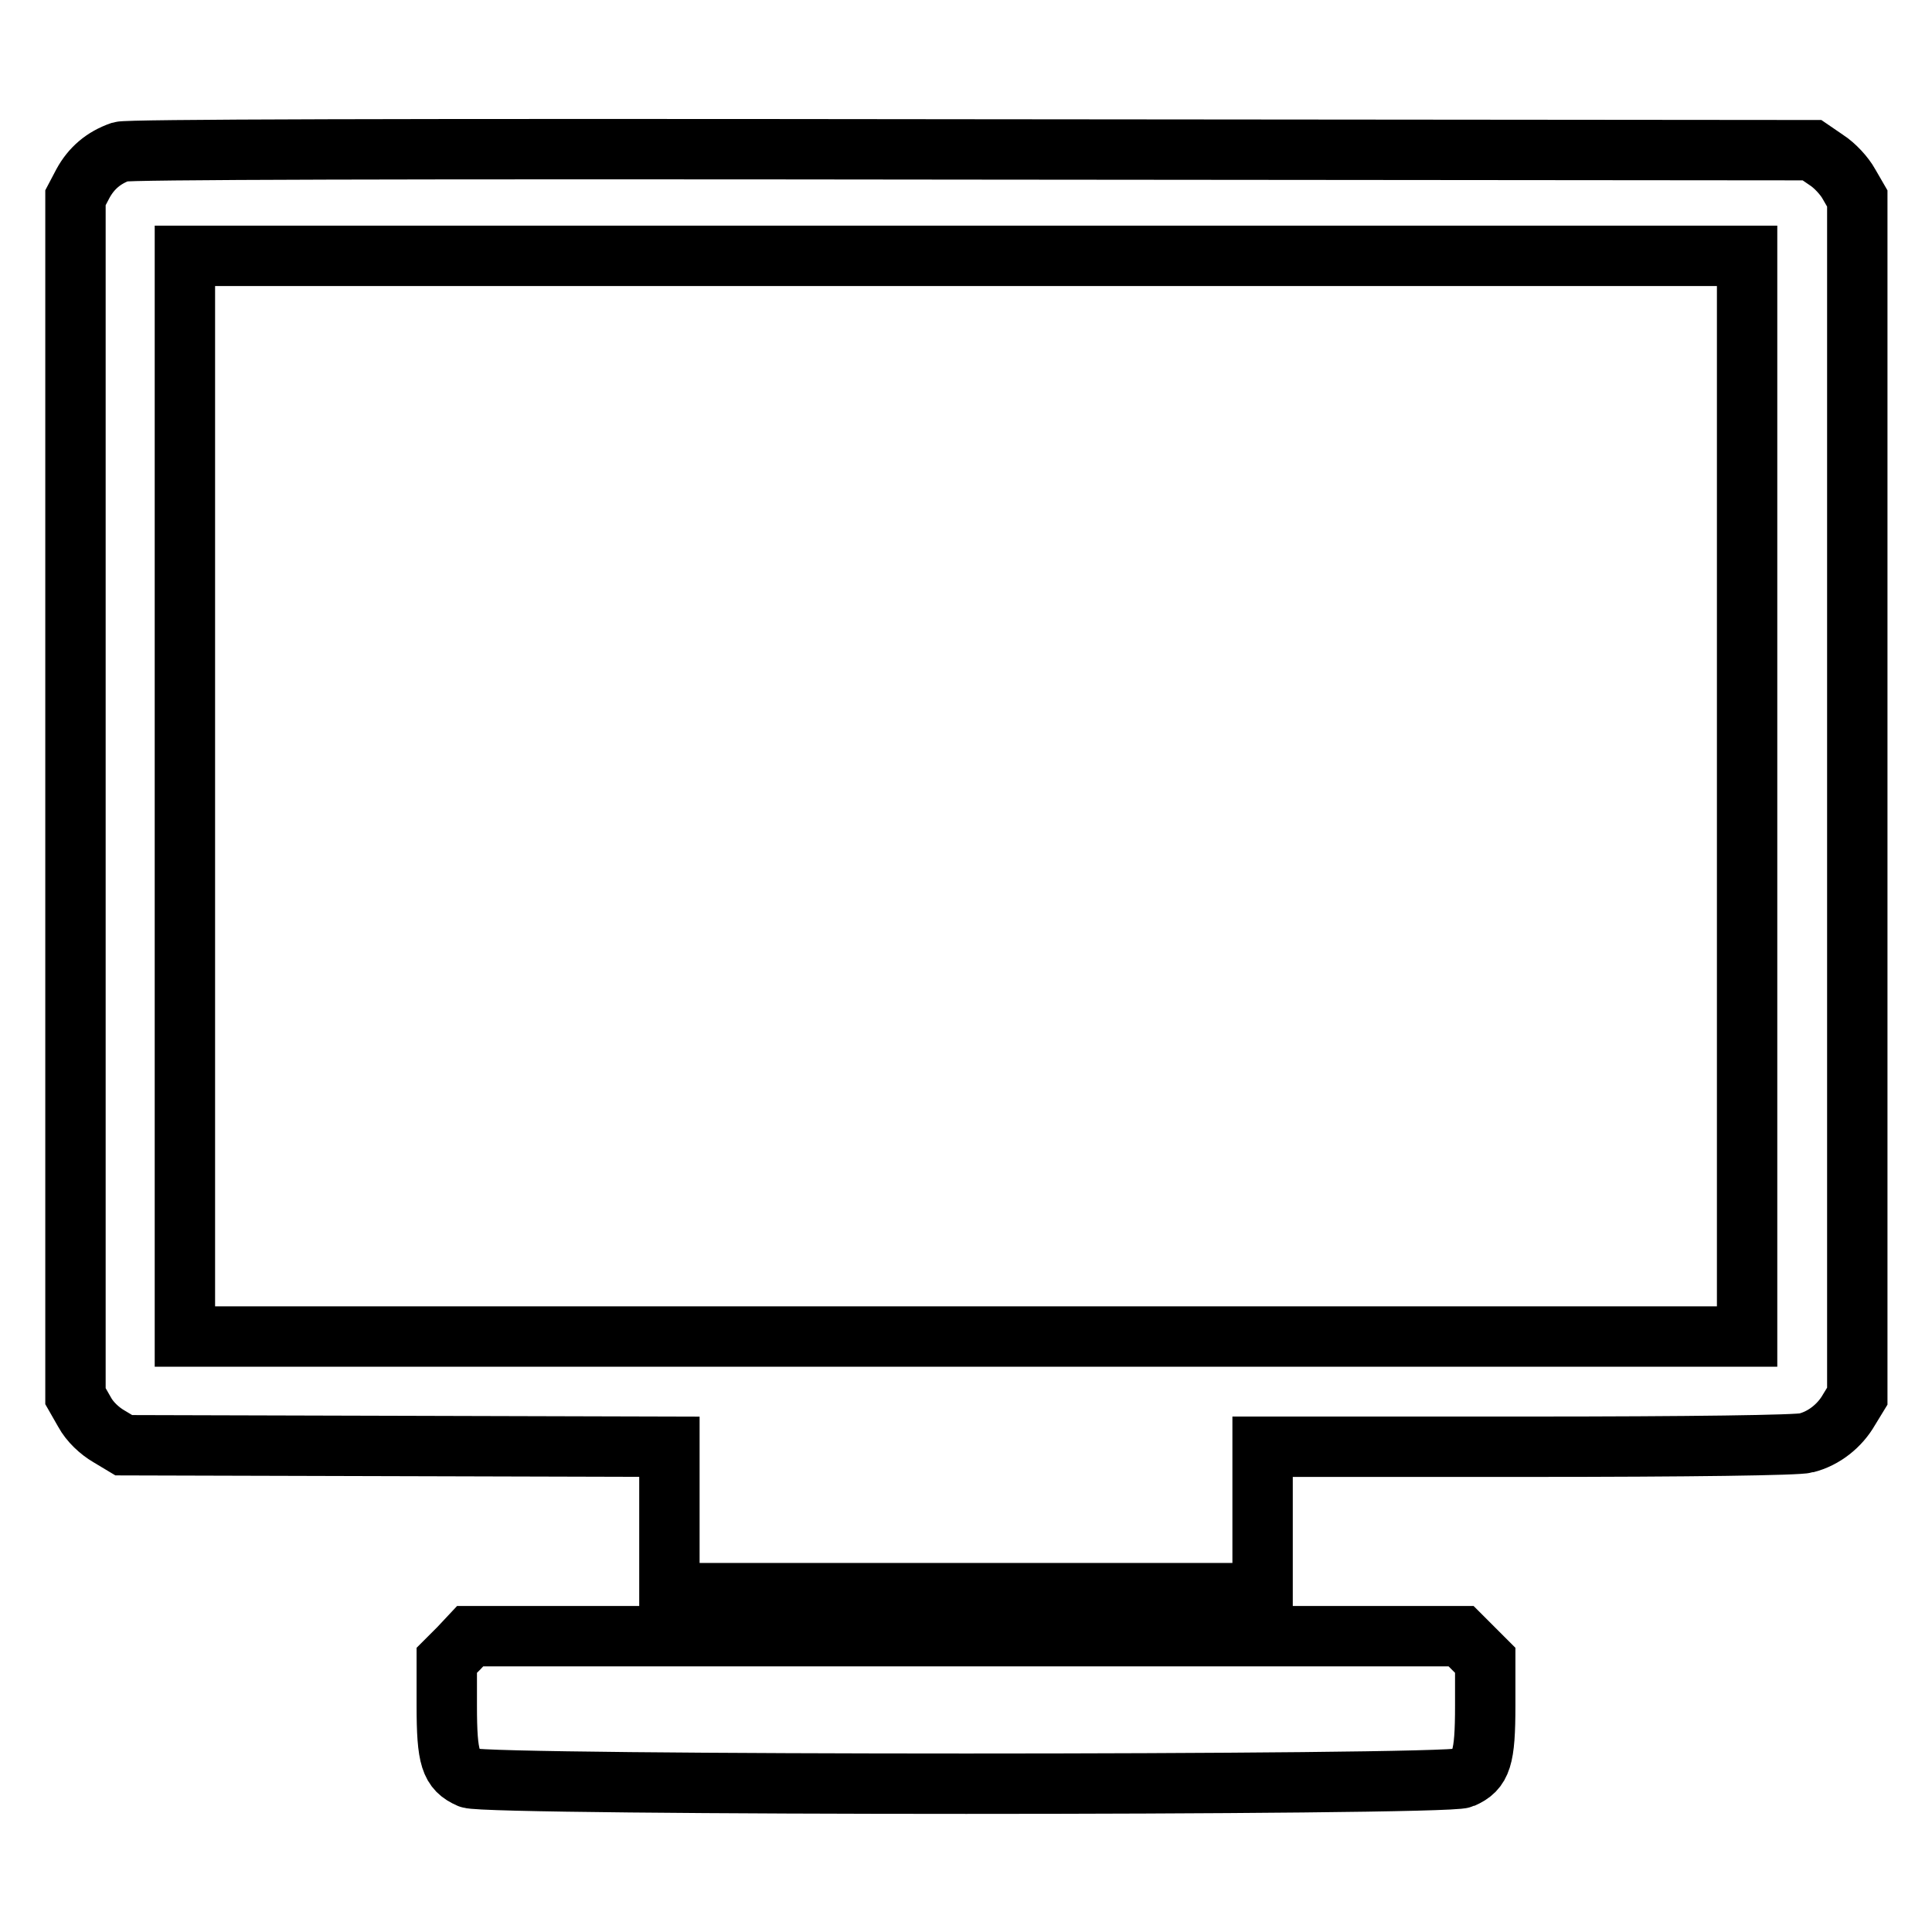
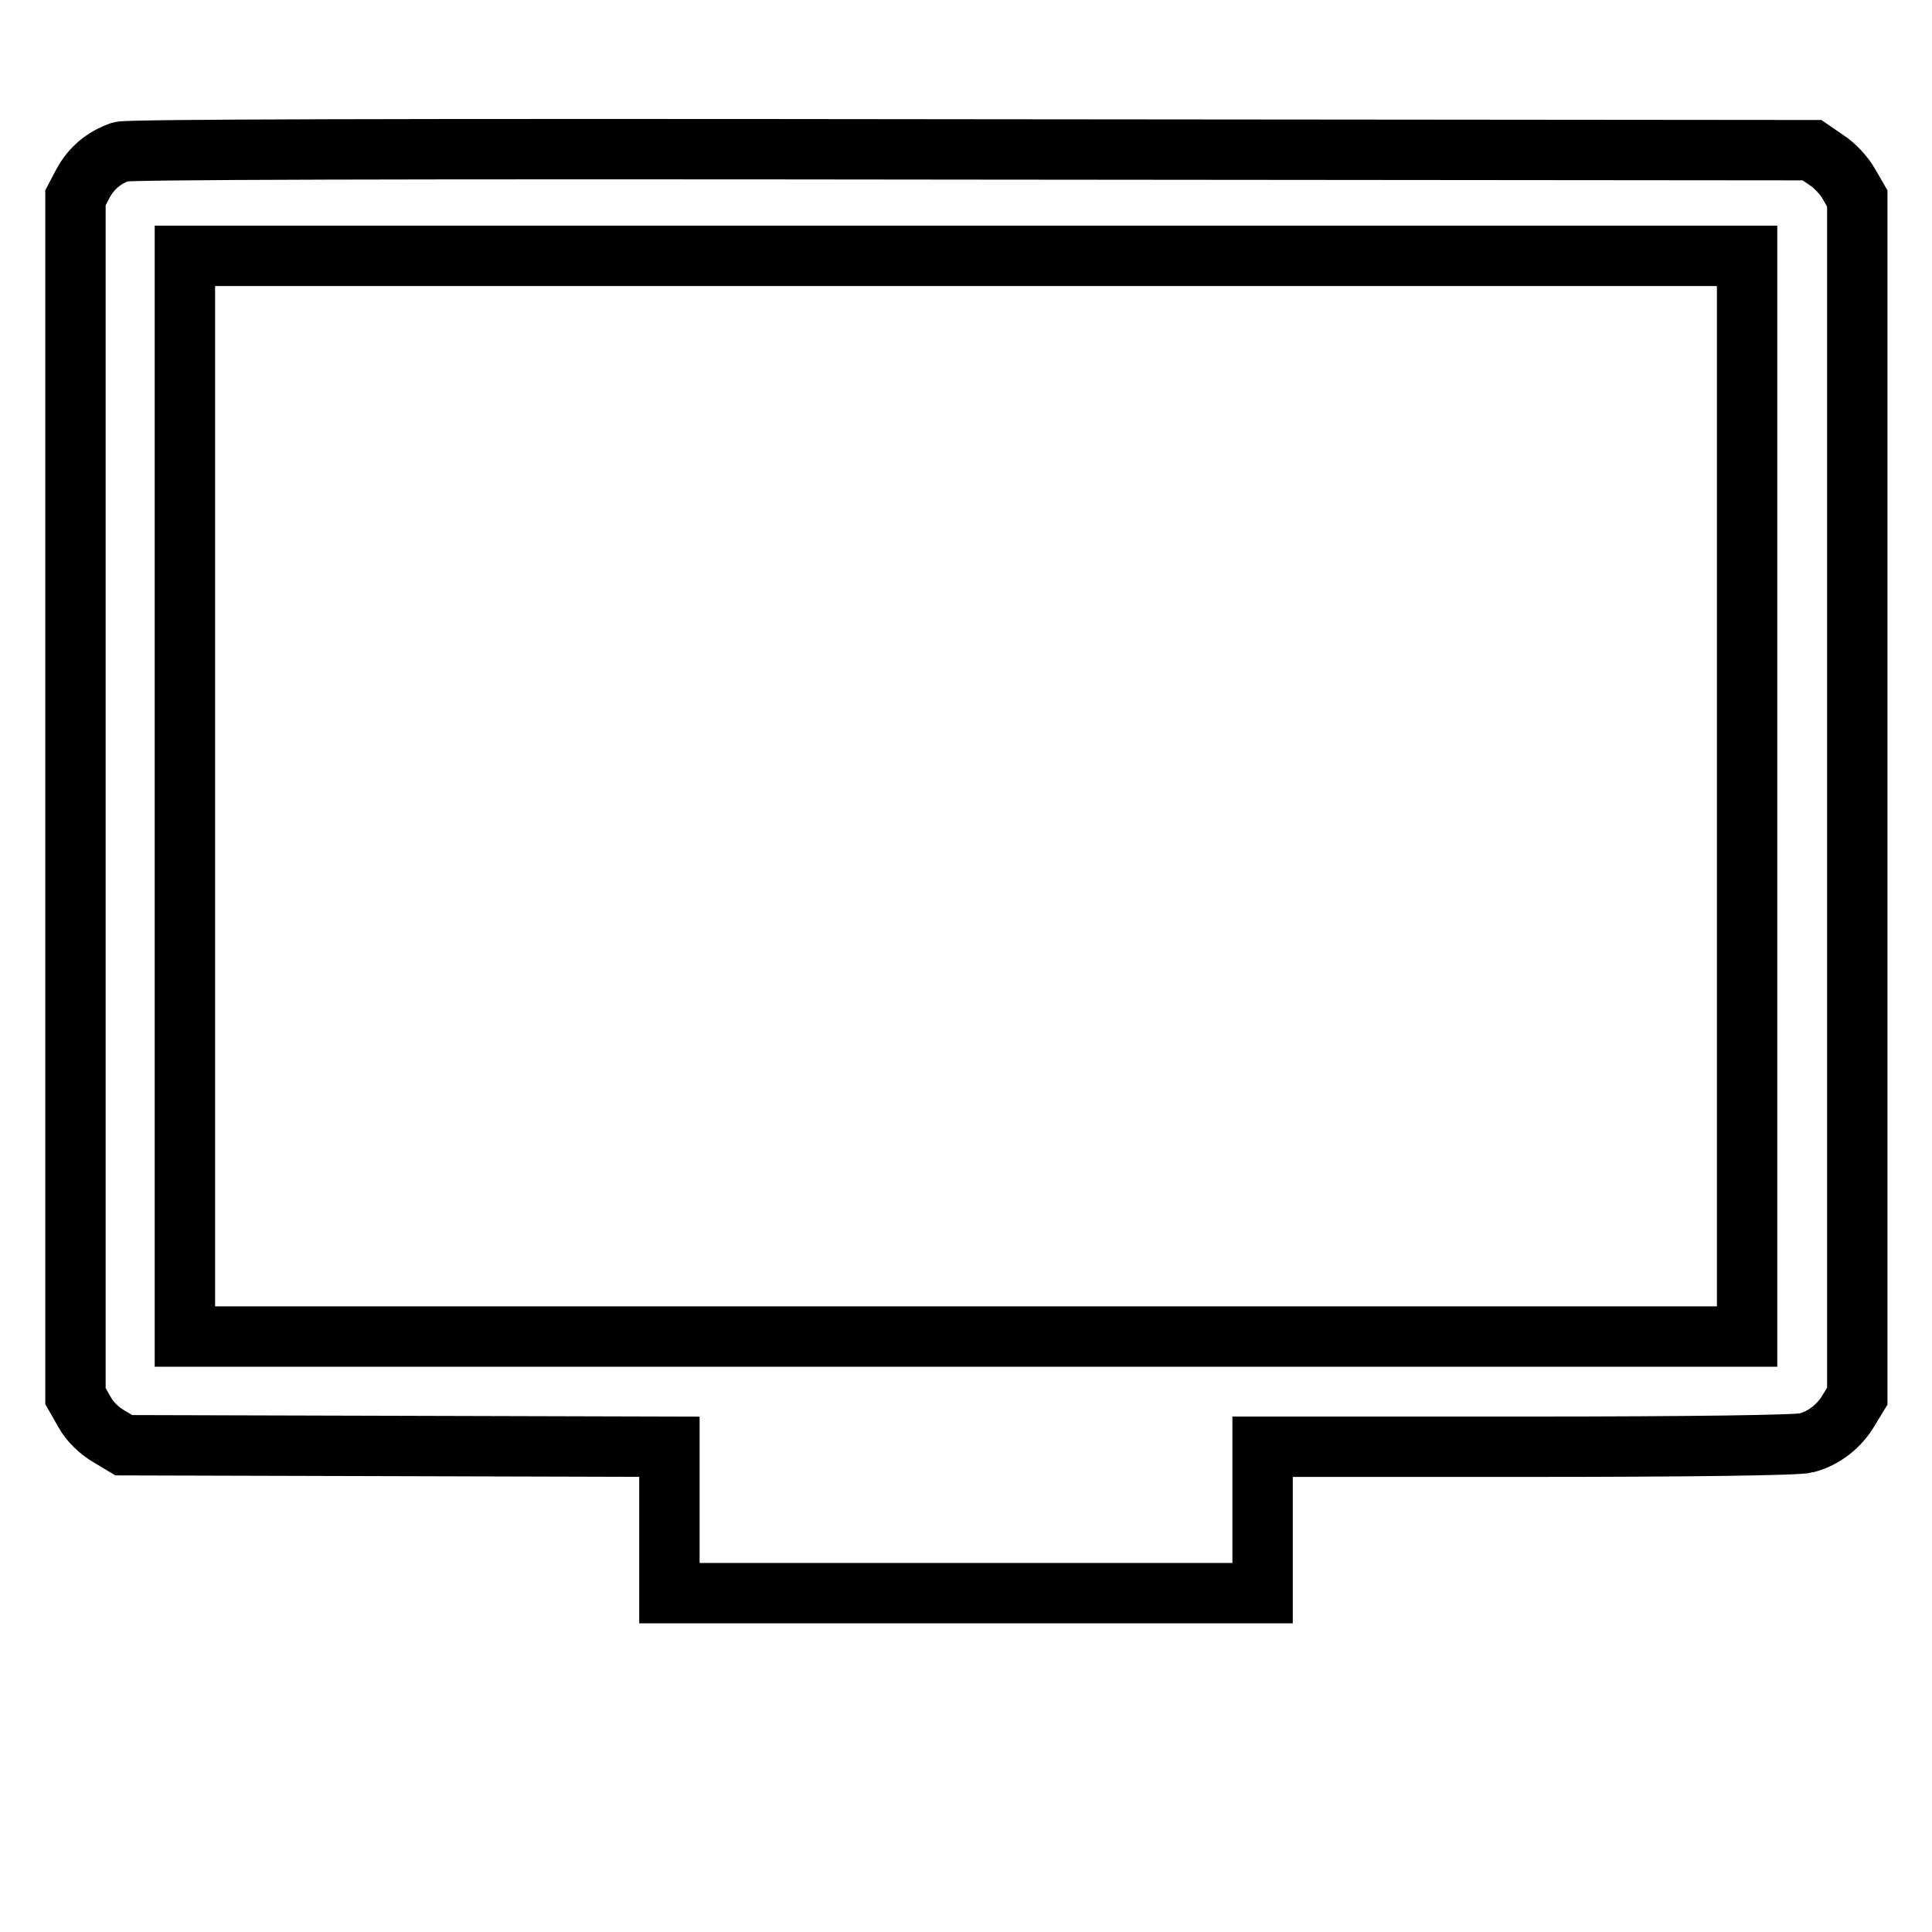
<svg xmlns="http://www.w3.org/2000/svg" version="1.1" x="0px" y="0px" viewBox="0 0 256 256" enable-background="new 0 0 256 256" xml:space="preserve">
  <g>
    <g>
      <g>
        <path stroke-width="8" fill-opacity="0" stroke="#000000" d="M16,20.1c-2.3,0.8-3.9,2.2-5,4.2l-1,1.9v79.4v79.4l1.2,2.1c0.7,1.3,2,2.5,3.2,3.2l2,1.2l36.2,0.1l36.1,0.1v9.7v9.7H128h39.3v-9.7v-9.7h35.2c21.4,0,35.8-0.2,36.8-0.5c2.4-0.6,4.5-2.3,5.7-4.4l1.1-1.8v-79.4V26.3l-1.1-1.9c-0.6-1.1-1.9-2.5-3-3.2l-1.9-1.3l-111.3-0.1C50.8,19.7,17,19.8,16,20.1z M231.5,105.5v71.6H128H24.5v-71.6V33.9H128h103.5V105.5z" />
-         <path stroke-width="8" fill-opacity="0" stroke="#000000" d="M60.8,218.4l-1.6,1.6v6c0,7,0.5,8.5,3,9.6c2.4,1,129.3,1,131.6,0c2.5-1.1,3-2.6,3-9.6v-6l-1.6-1.6l-1.6-1.6H128H62.3L60.8,218.4z" />
      </g>
    </g>
  </g>
</svg>